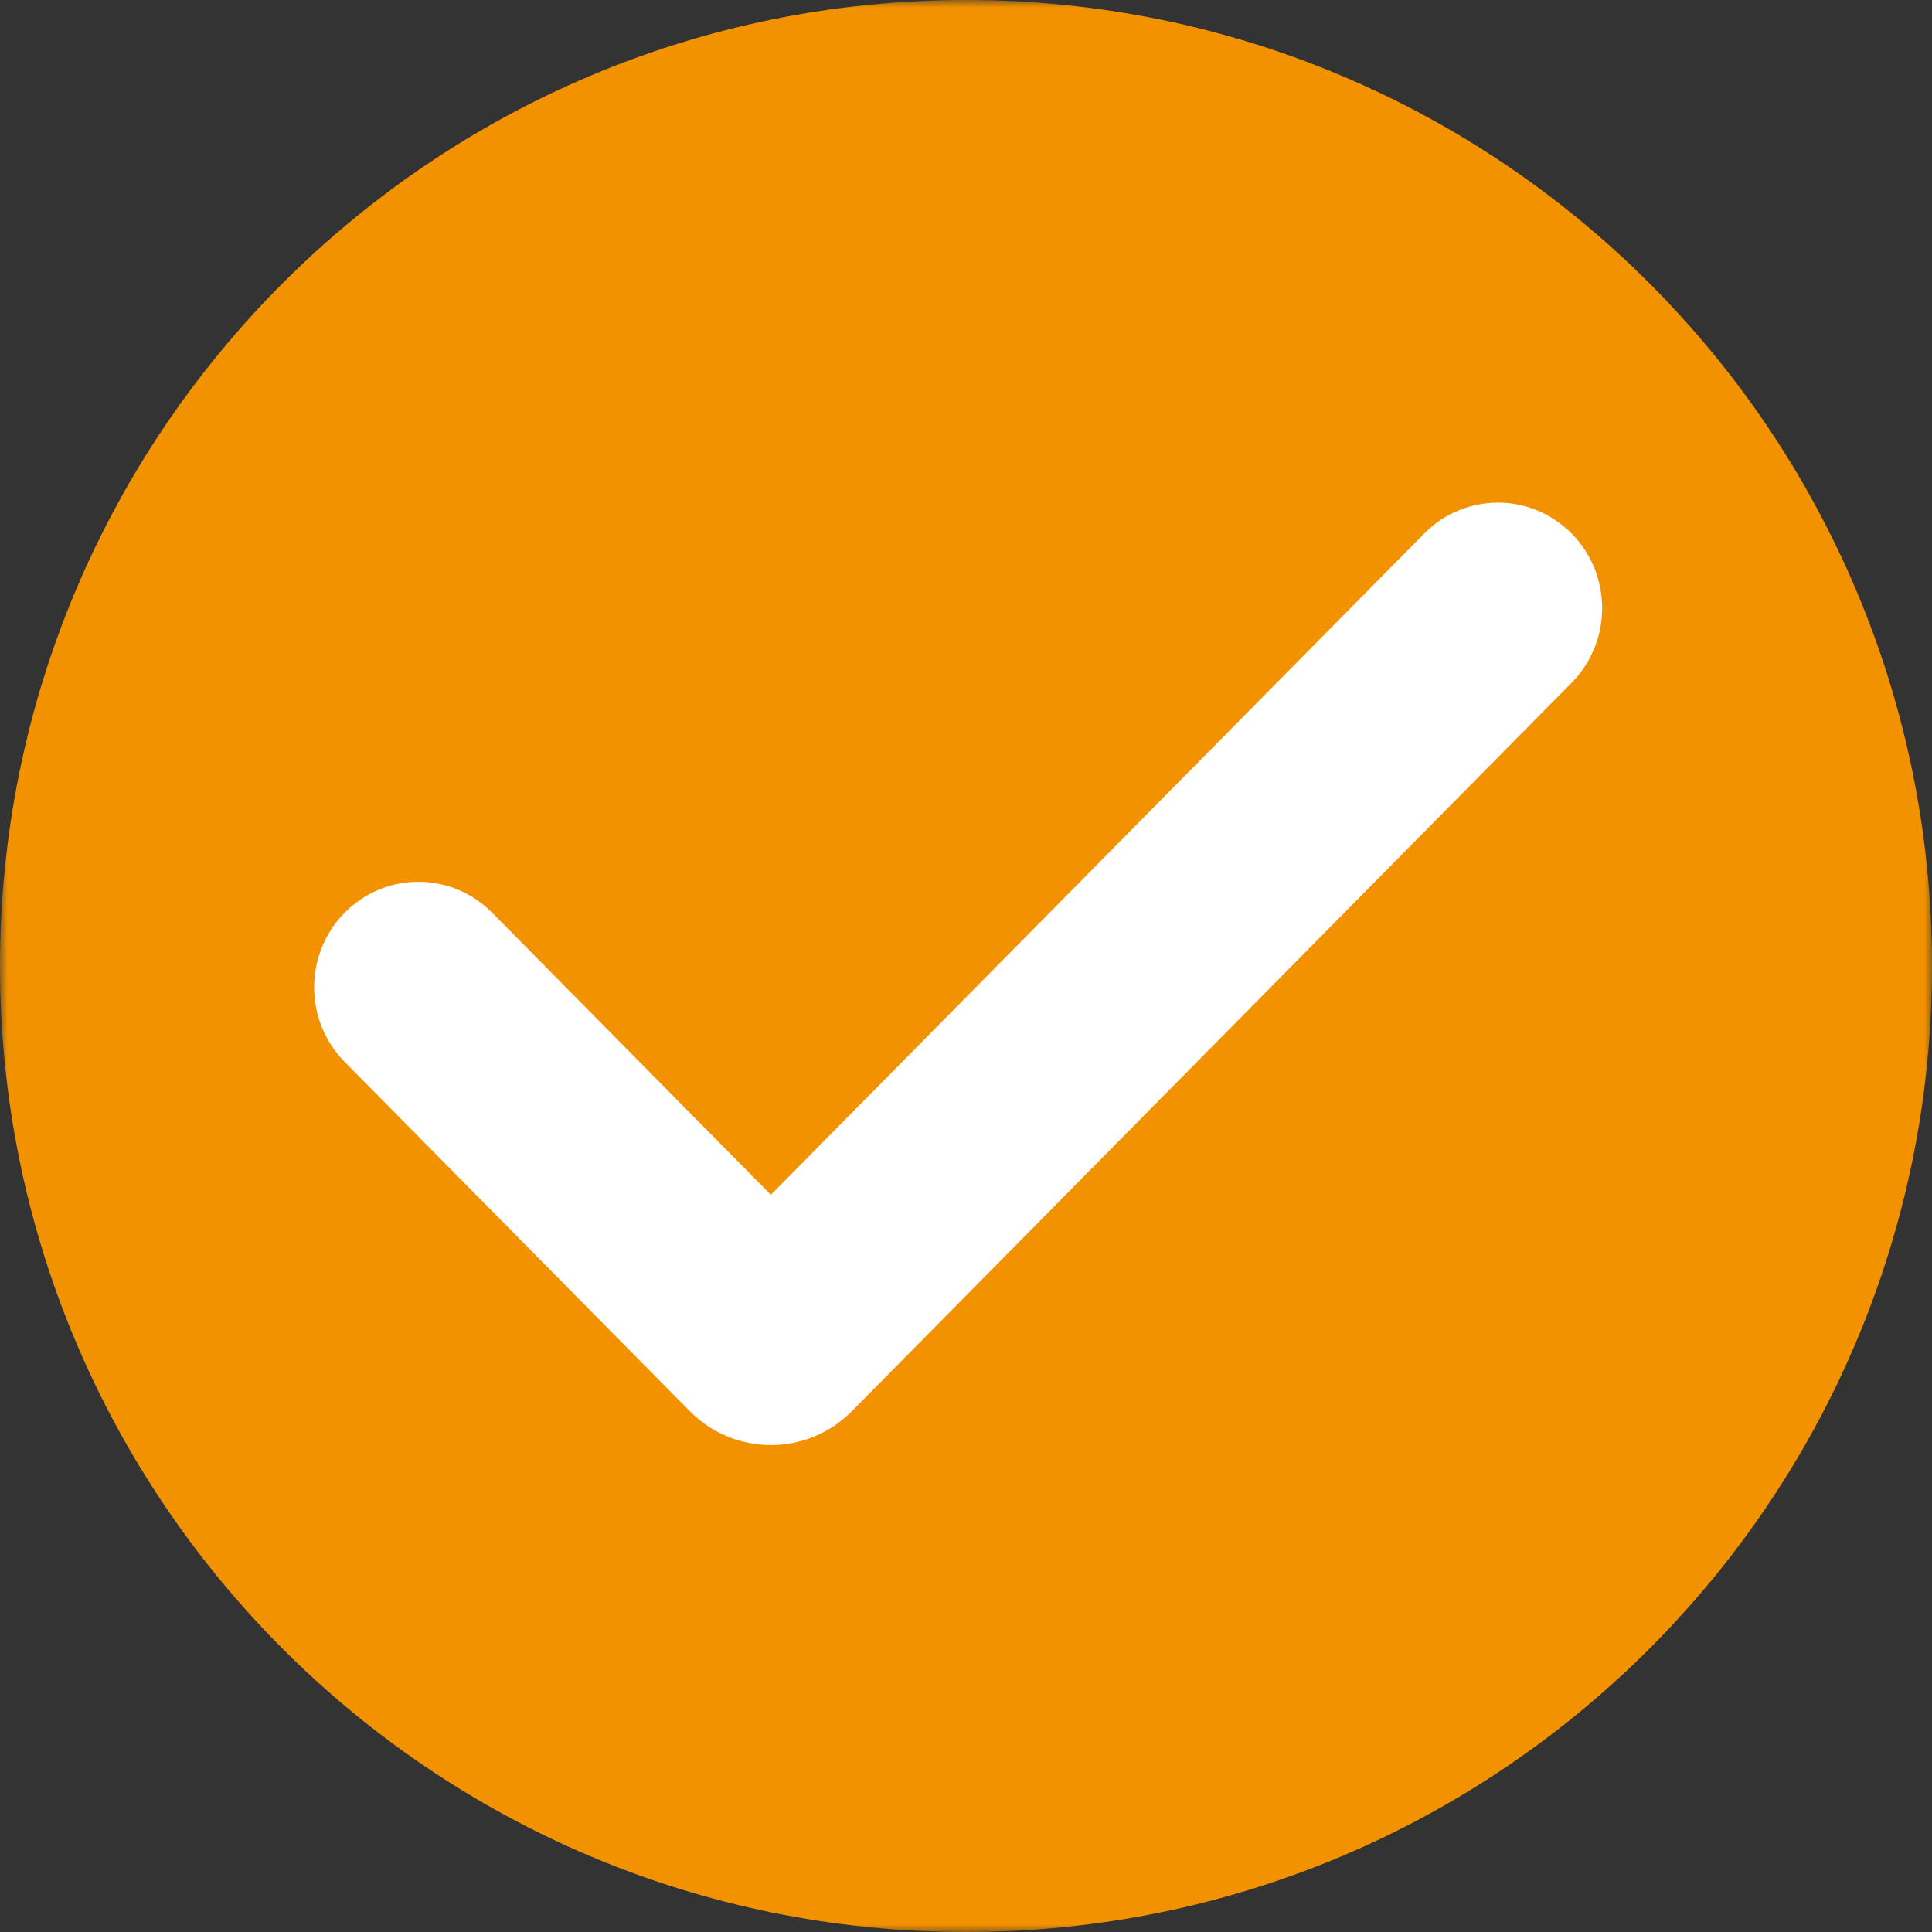
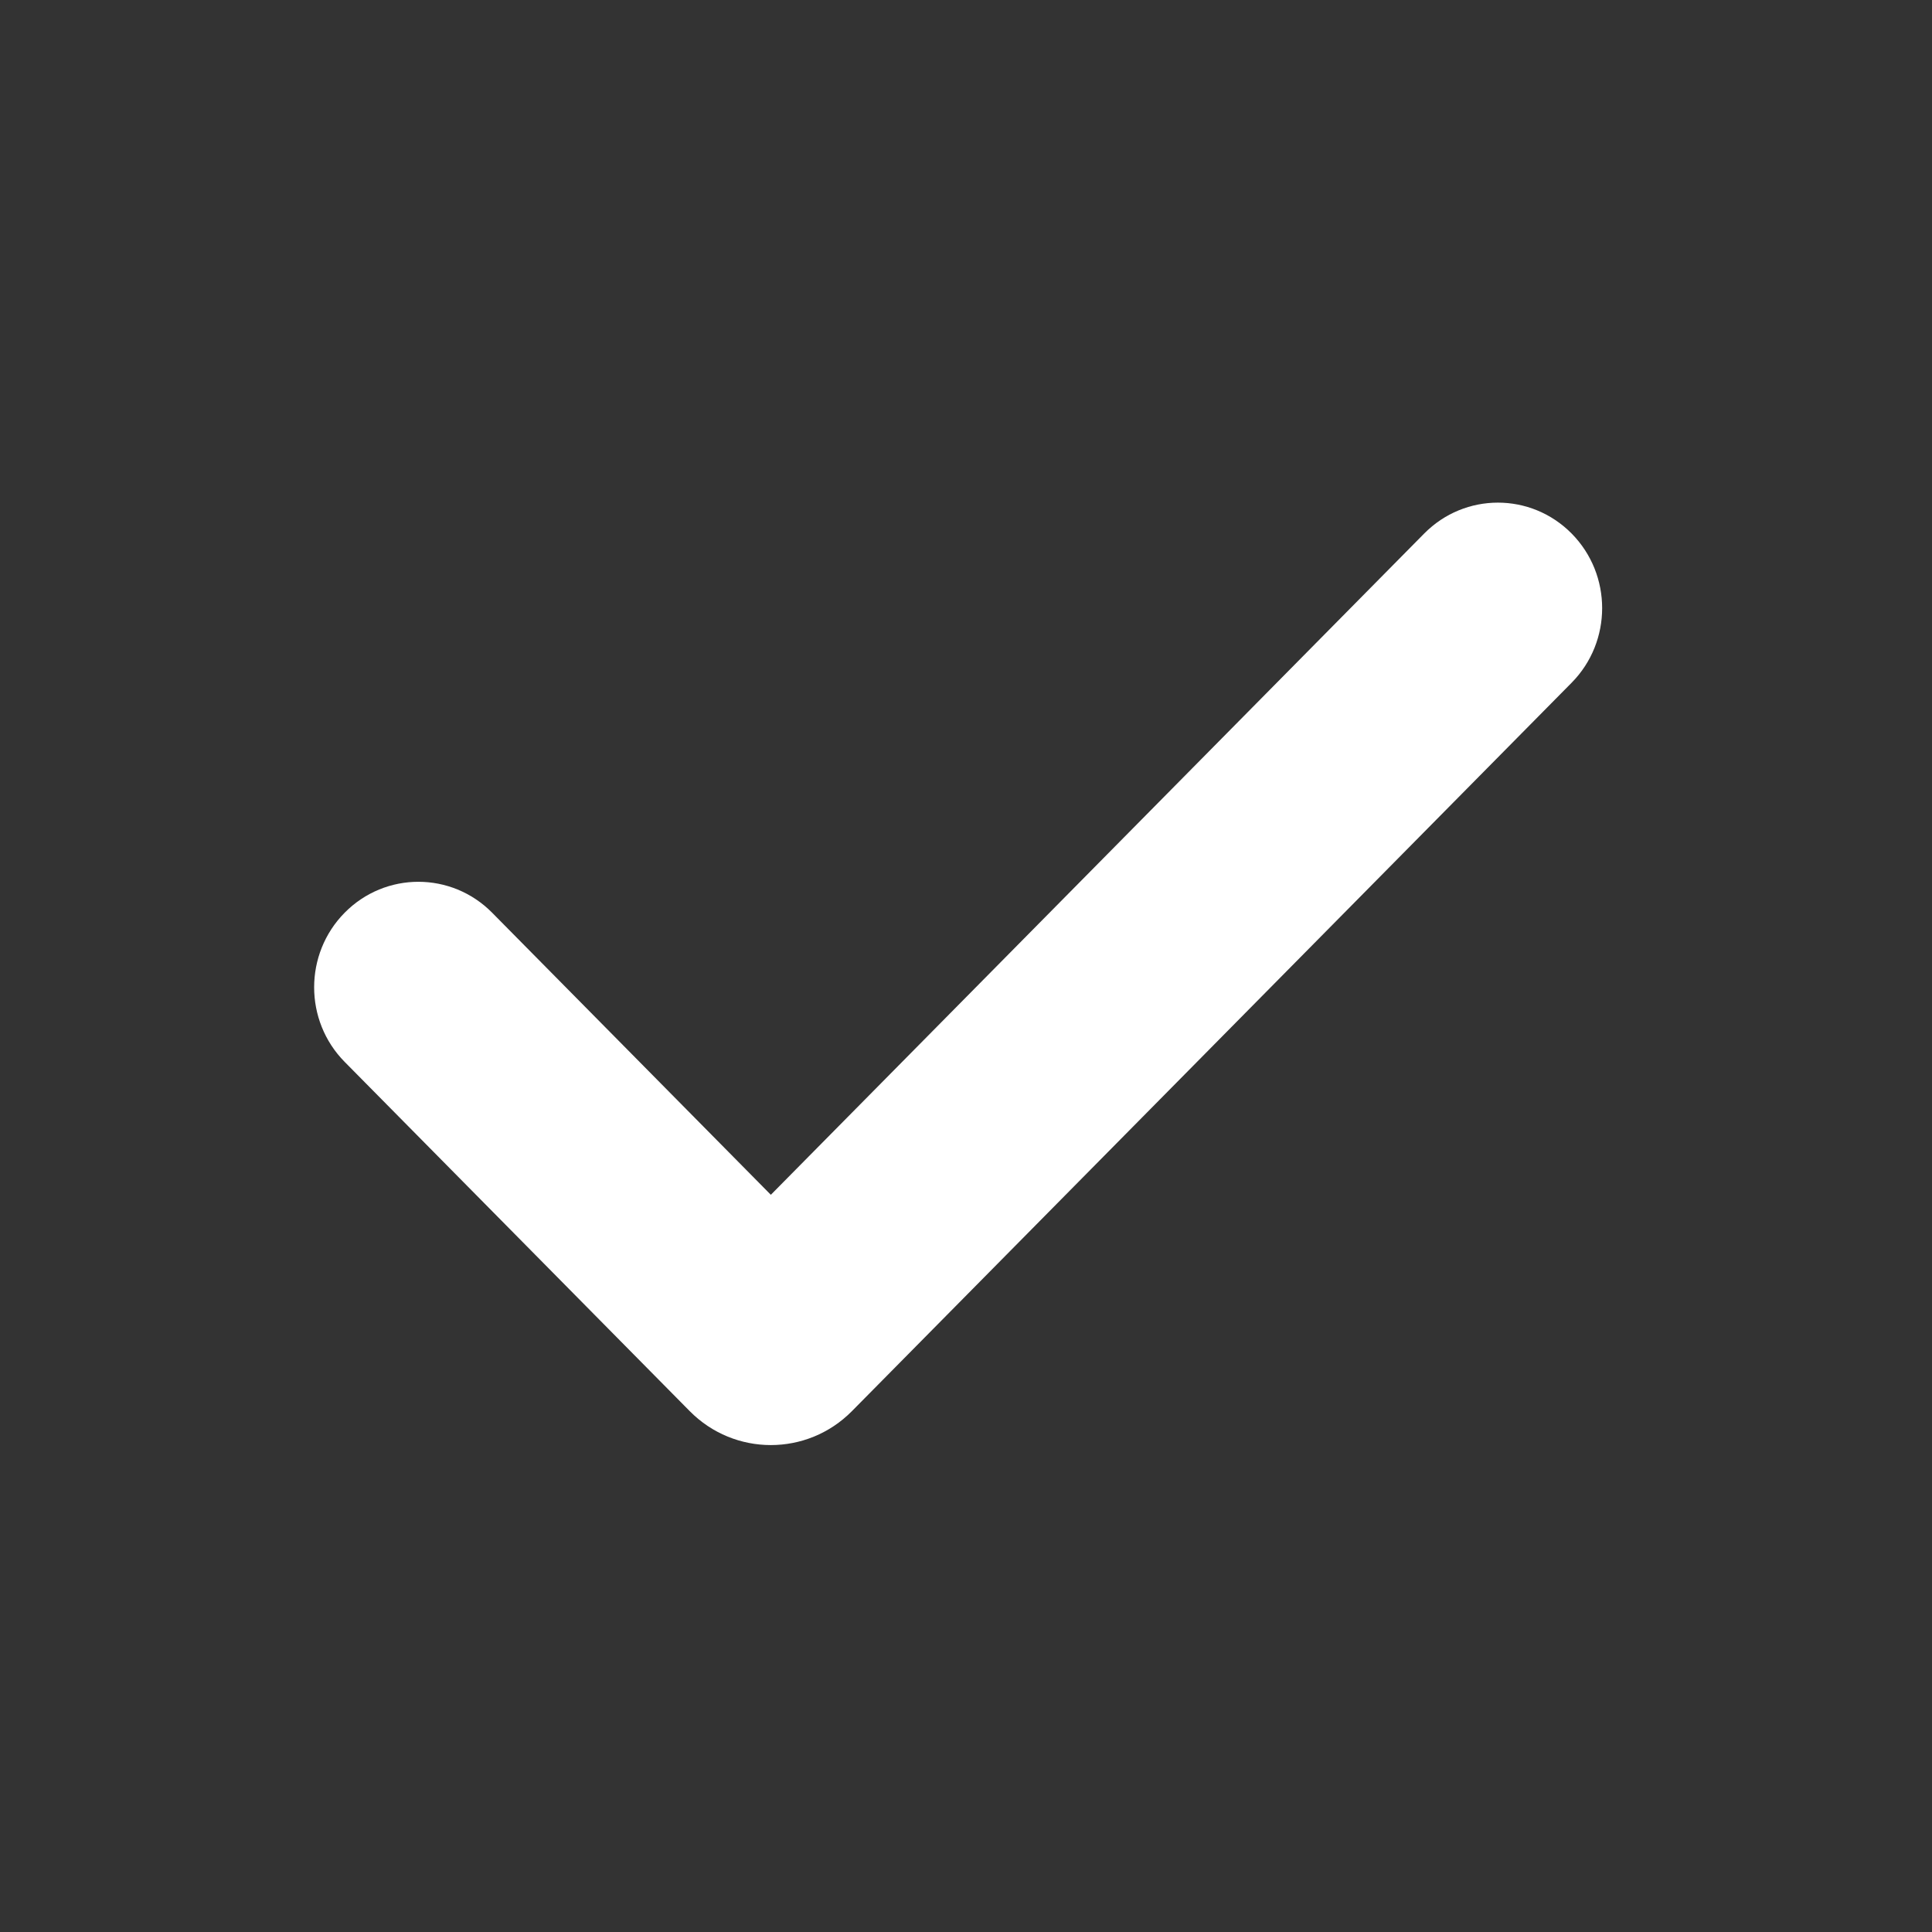
<svg xmlns="http://www.w3.org/2000/svg" xmlns:xlink="http://www.w3.org/1999/xlink" width="123px" height="123px" viewBox="0 0 123 123" version="1.1">
  <rect x="0" y="0" width="123" height="123" fill="#333333" stroke="none" />
  <title>Group 6 Copy</title>
  <defs>
-     <polygon id="path-1" points="0 0 123 0 123 123 0 123" />
-   </defs>
+     </defs>
  <g id="Page-1" stroke="none" stroke-width="1" fill="none" fill-rule="evenodd">
    <g id="Events-Page" transform="translate(-286, -2572)">
      <g id="Group-4" transform="translate(0, 2285)">
        <g id="Group-6-Copy" transform="translate(286, 287)">
          <g id="Group-3">
            <mask id="mask-2" fill="white">
              <use xlink:href="#path-1" />
            </mask>
            <g id="Clip-2" />
-             <path d="M123,61.5 C123,95.466 95.466,123 61.5,123 C27.535,123 -0,95.466 -0,61.5 C-0,27.534 27.535,0 61.5,0 C95.466,0 123,27.534 123,61.5" id="Fill-1" fill="#F39200" mask="url(#mask-2)" />
+             <path d="M123,61.5 C27.535,123 -0,95.466 -0,61.5 C-0,27.534 27.535,0 61.5,0 C95.466,0 123,27.534 123,61.5" id="Fill-1" fill="#F39200" mask="url(#mask-2)" />
          </g>
          <path d="M49.075,92 C47.205,92 45.336,91.28 43.912,89.84 L21.944,67.606 C19.352,64.983 19.352,60.73 21.944,58.106 C24.535,55.483 28.738,55.483 31.33,58.106 L49.075,76.066 L90.671,33.967 C93.263,31.344 97.465,31.344 100.057,33.967 C102.648,36.59 102.648,40.843 100.057,43.466 L54.237,89.84 C52.813,91.28 50.944,92 49.075,92" id="Fill-4" fill="#FFFFFF" />
        </g>
      </g>
    </g>
  </g>
</svg>